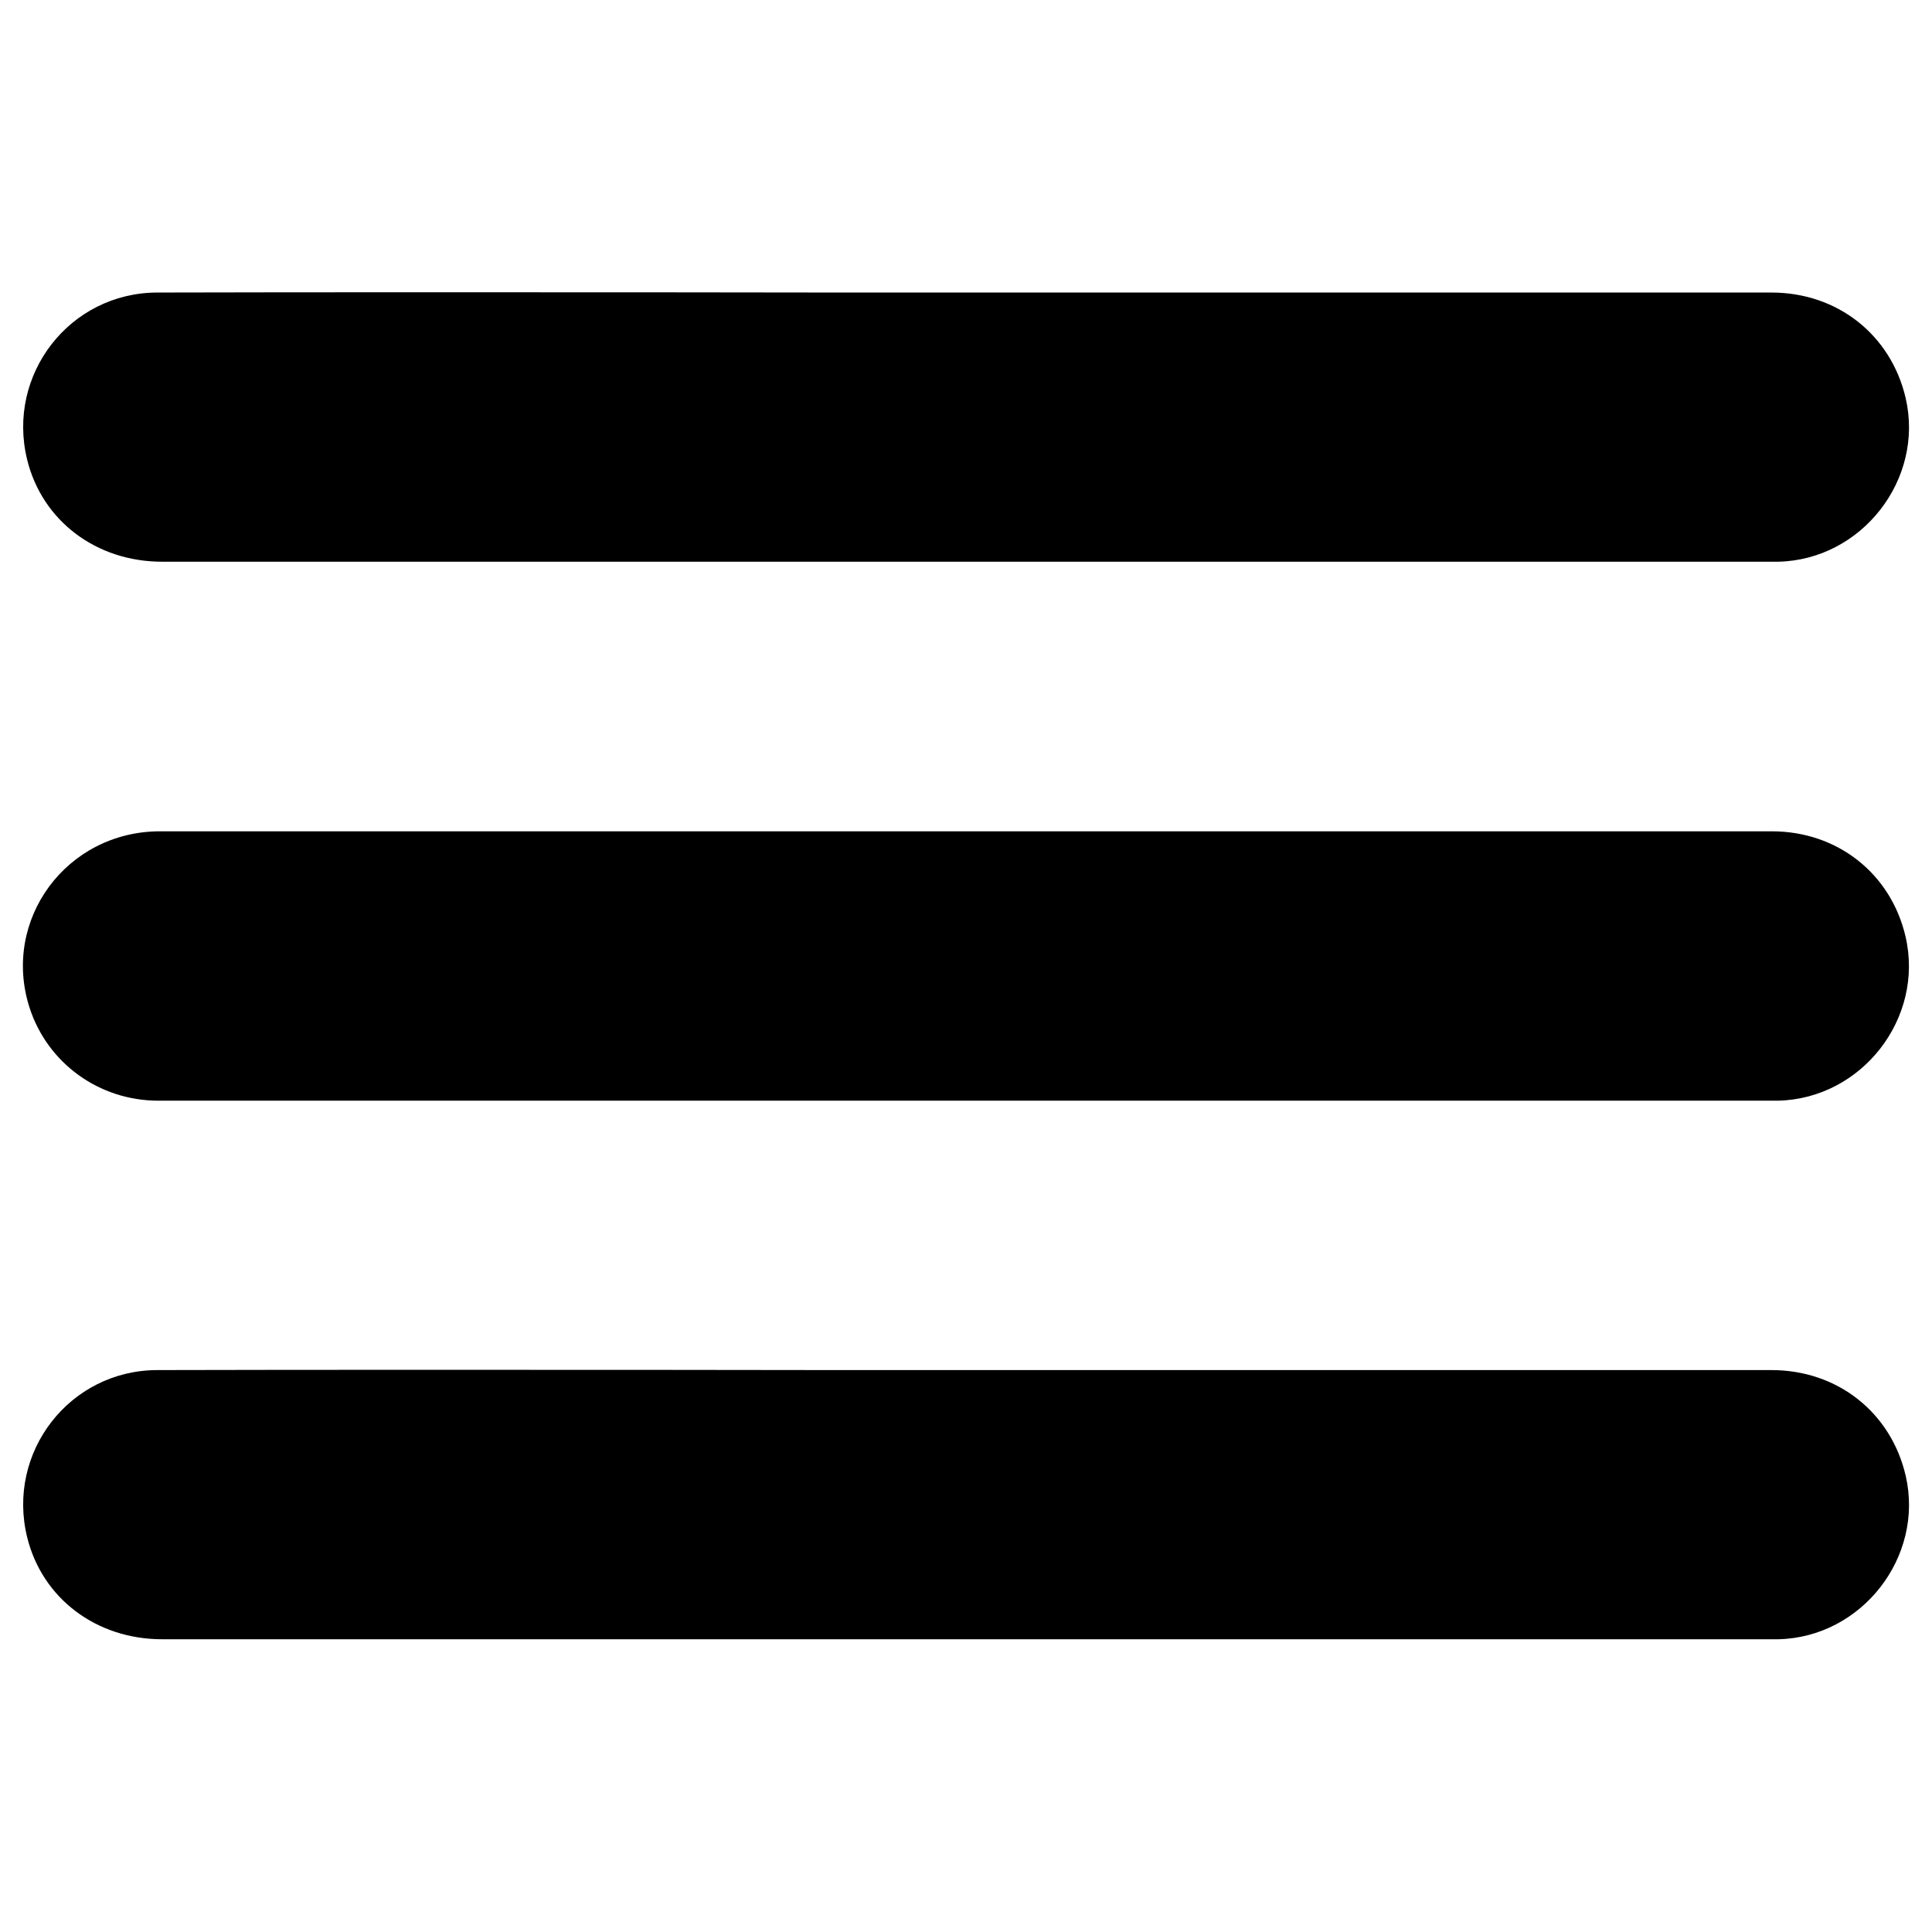
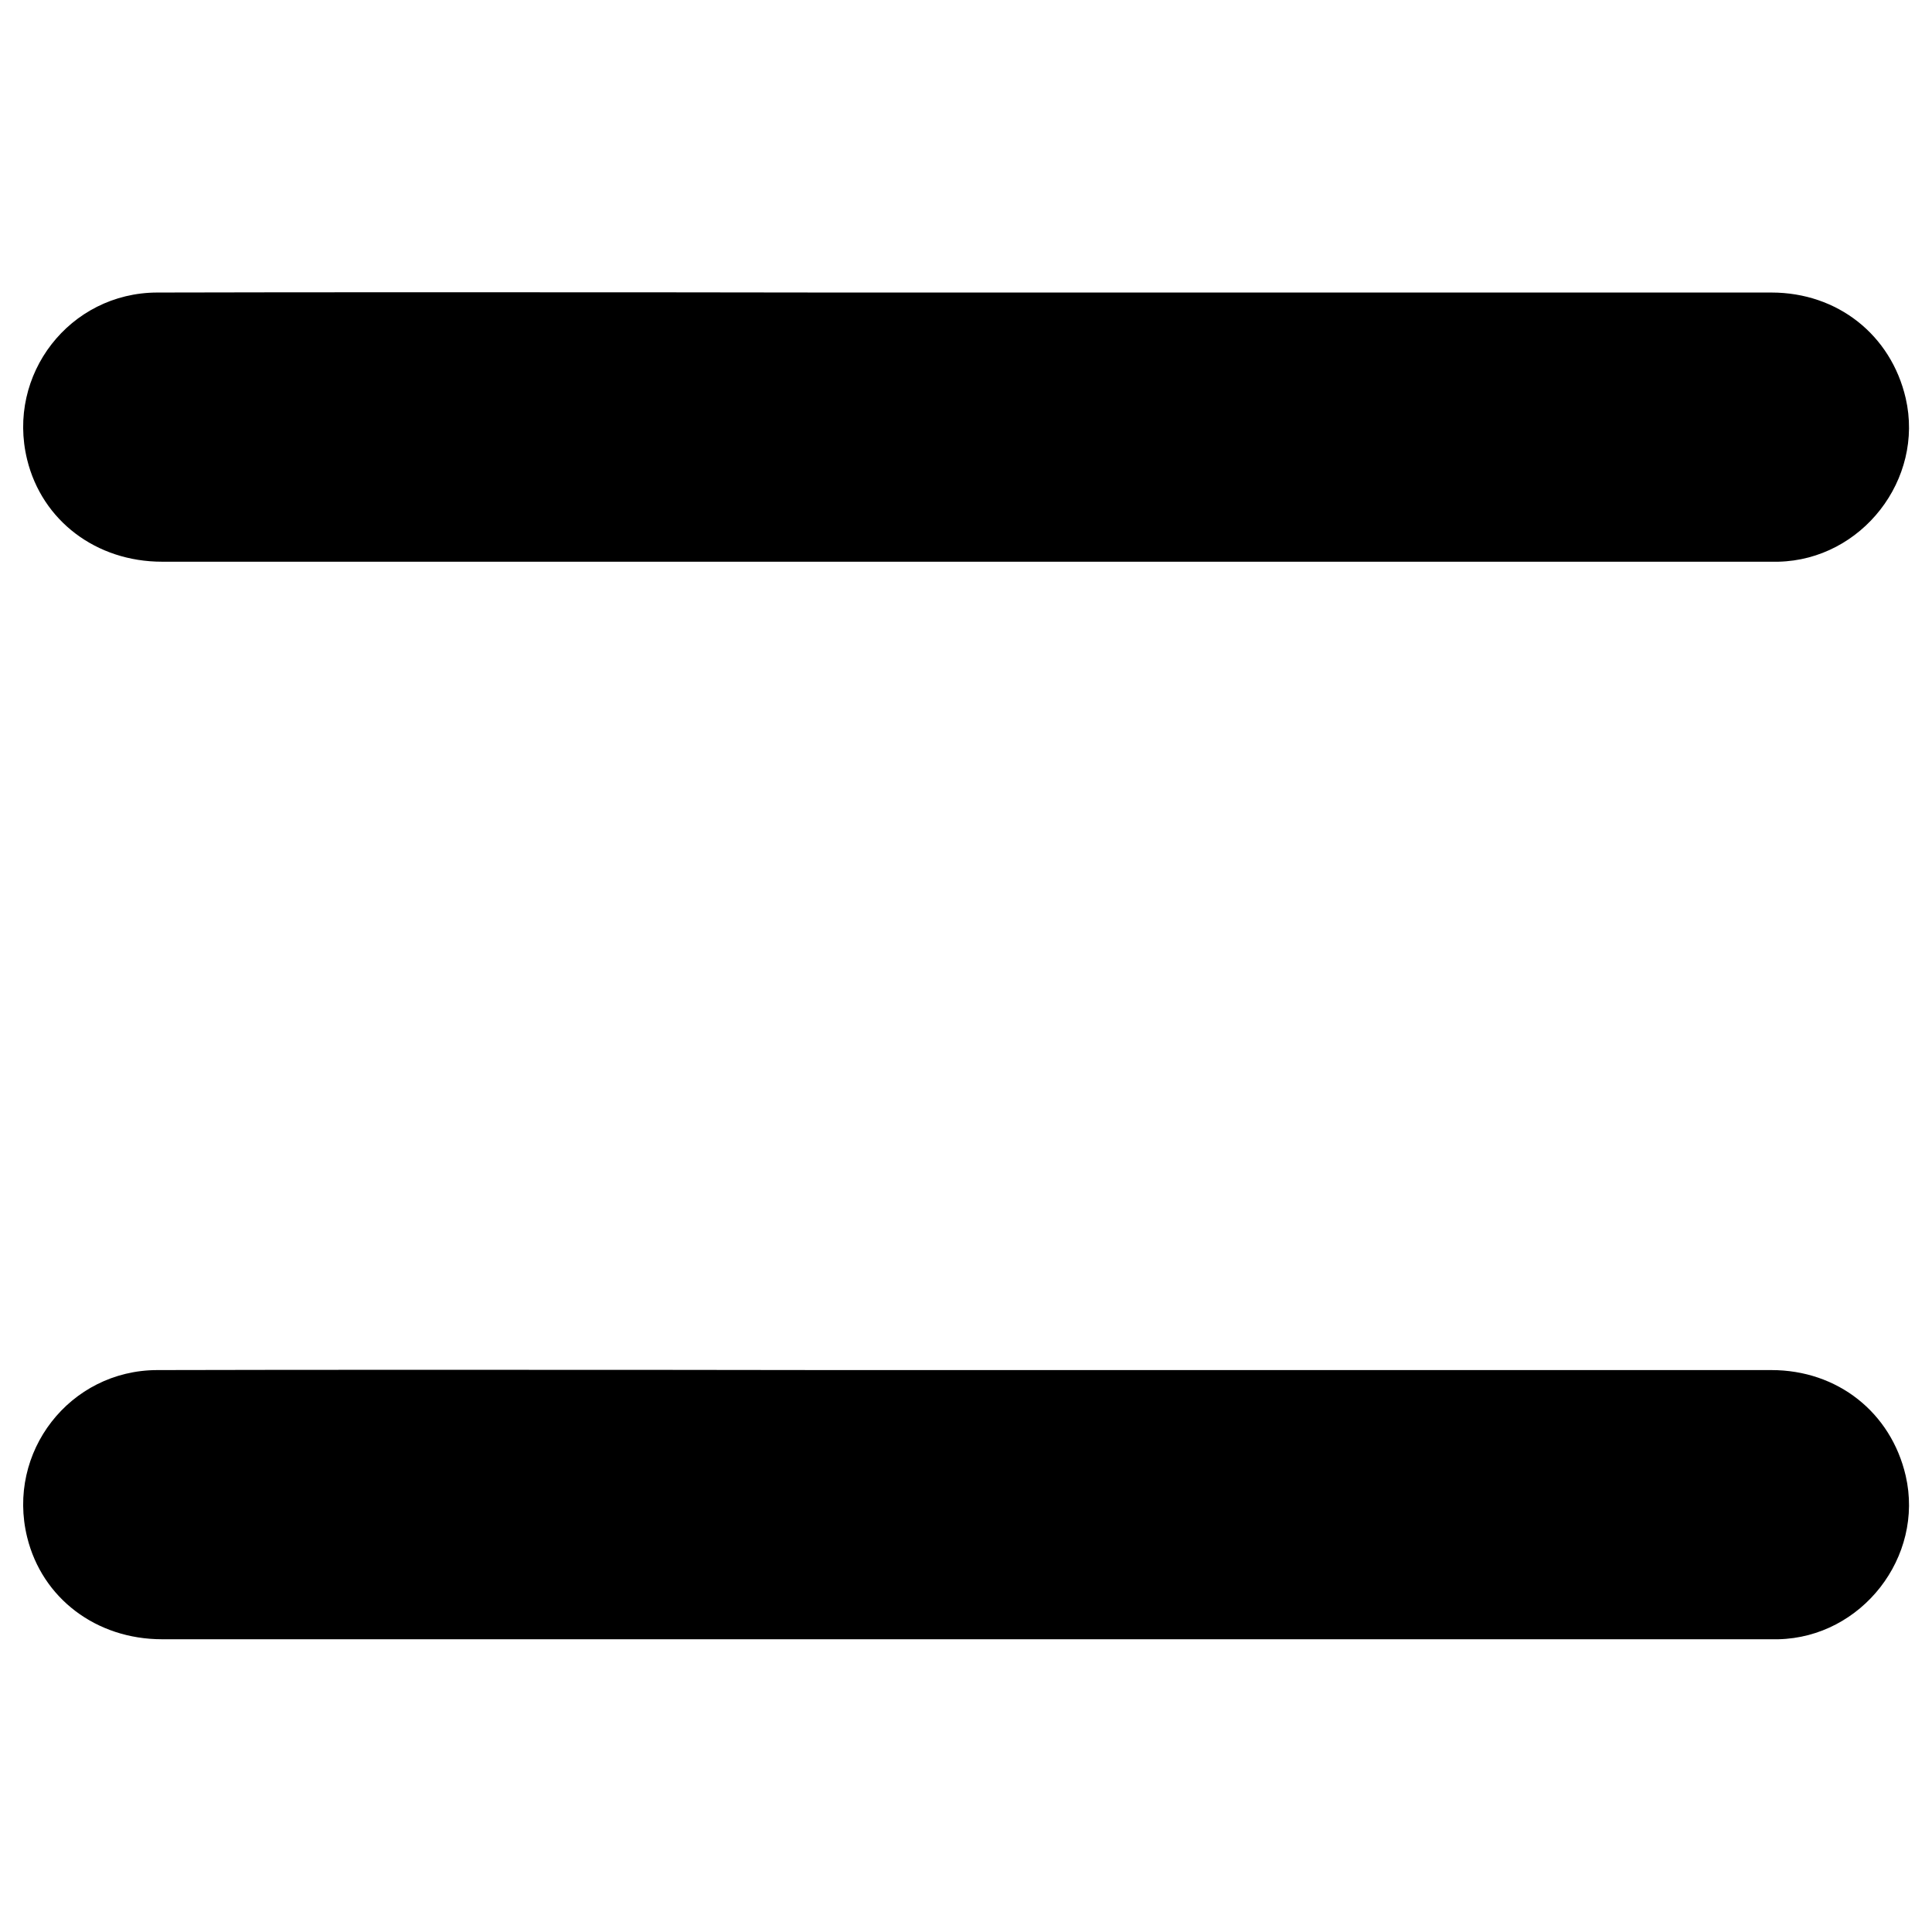
<svg xmlns="http://www.w3.org/2000/svg" version="1.1" id="Ebene_1" x="0px" y="0px" viewBox="0 0 918 918" style="enable-background:new 0 0 918 918;" xml:space="preserve">
  <g>
    <path d="M459.2,139c127.5,0,255,0,382.5,0c31.4,0,56.8,20.1,63.8,50.2c8.9,38.6-20.9,76.8-60.5,77.7c-1.3,0-2.7,0-4,0   c-254.7,0-509.3,0-764,0c-31.3,0-57-19.5-64.1-48.5c-9.9-40.4,20.2-79.3,61.8-79.4c78.7-0.2,157.3-0.1,236-0.1   C360.2,139,409.7,139,459.2,139z" />
-     <path d="M459.4,395c127.5,0,255,0,382.5,0c31.1,0,56.5,20,63.5,49.9c9.1,38.8-20.7,77.2-60.6,78.1c-0.7,0-1.3,0-2,0   c-255.8,0-511.6,0-767.5,0c-28.3,0-52.8-17.9-61.3-44.3C0.7,437,31.6,395.1,75.9,395C203.8,395,331.6,395,459.4,395z" />
    <path d="M459.2,651c127.5,0,255,0,382.5,0c31.4,0,56.8,20.1,63.8,50.2c8.9,38.6-20.9,76.8-60.5,77.7c-1.3,0-2.7,0-4,0   c-254.7,0-509.3,0-764,0c-31.3,0-57-19.5-64.1-48.5c-9.9-40.4,20.2-79.3,61.8-79.4c78.3-0.2,156.7-0.1,235-0.1   C359.6,651,409.4,651,459.2,651z" />
  </g>
</svg>